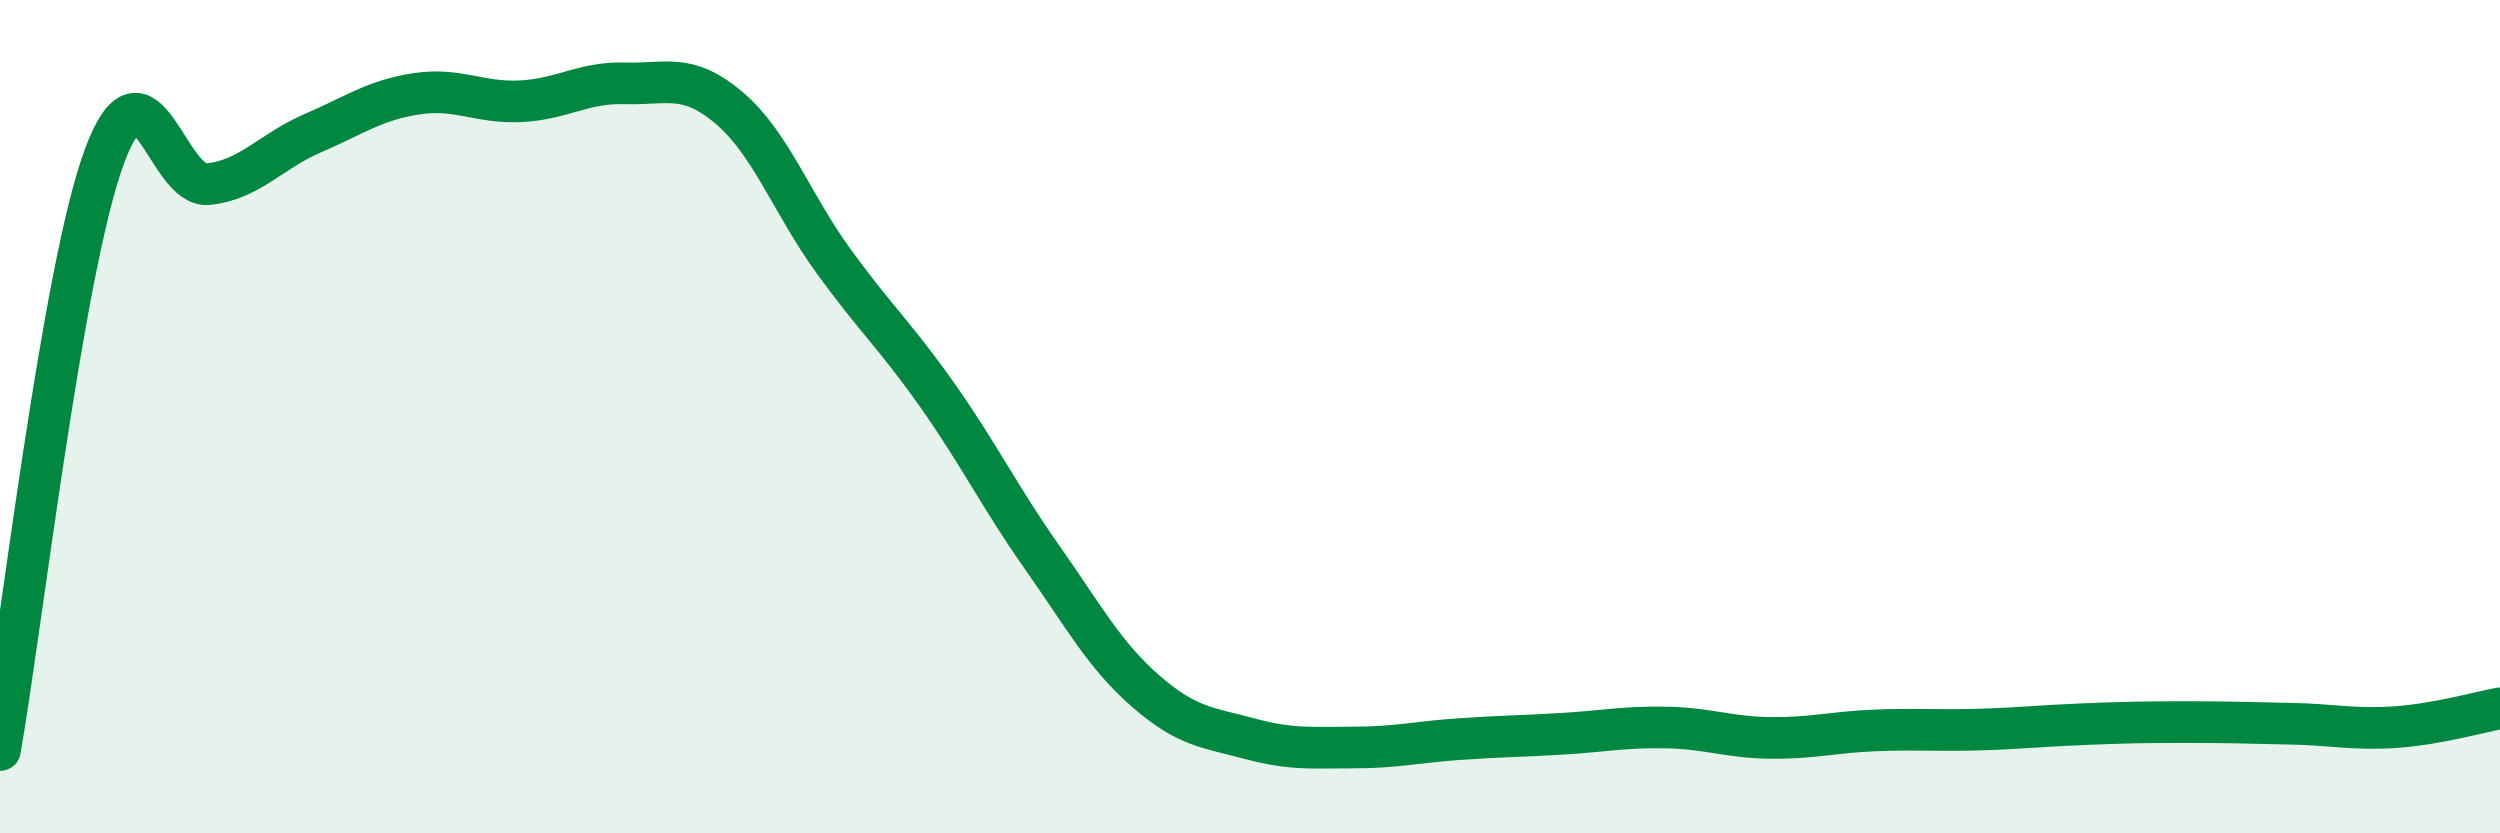
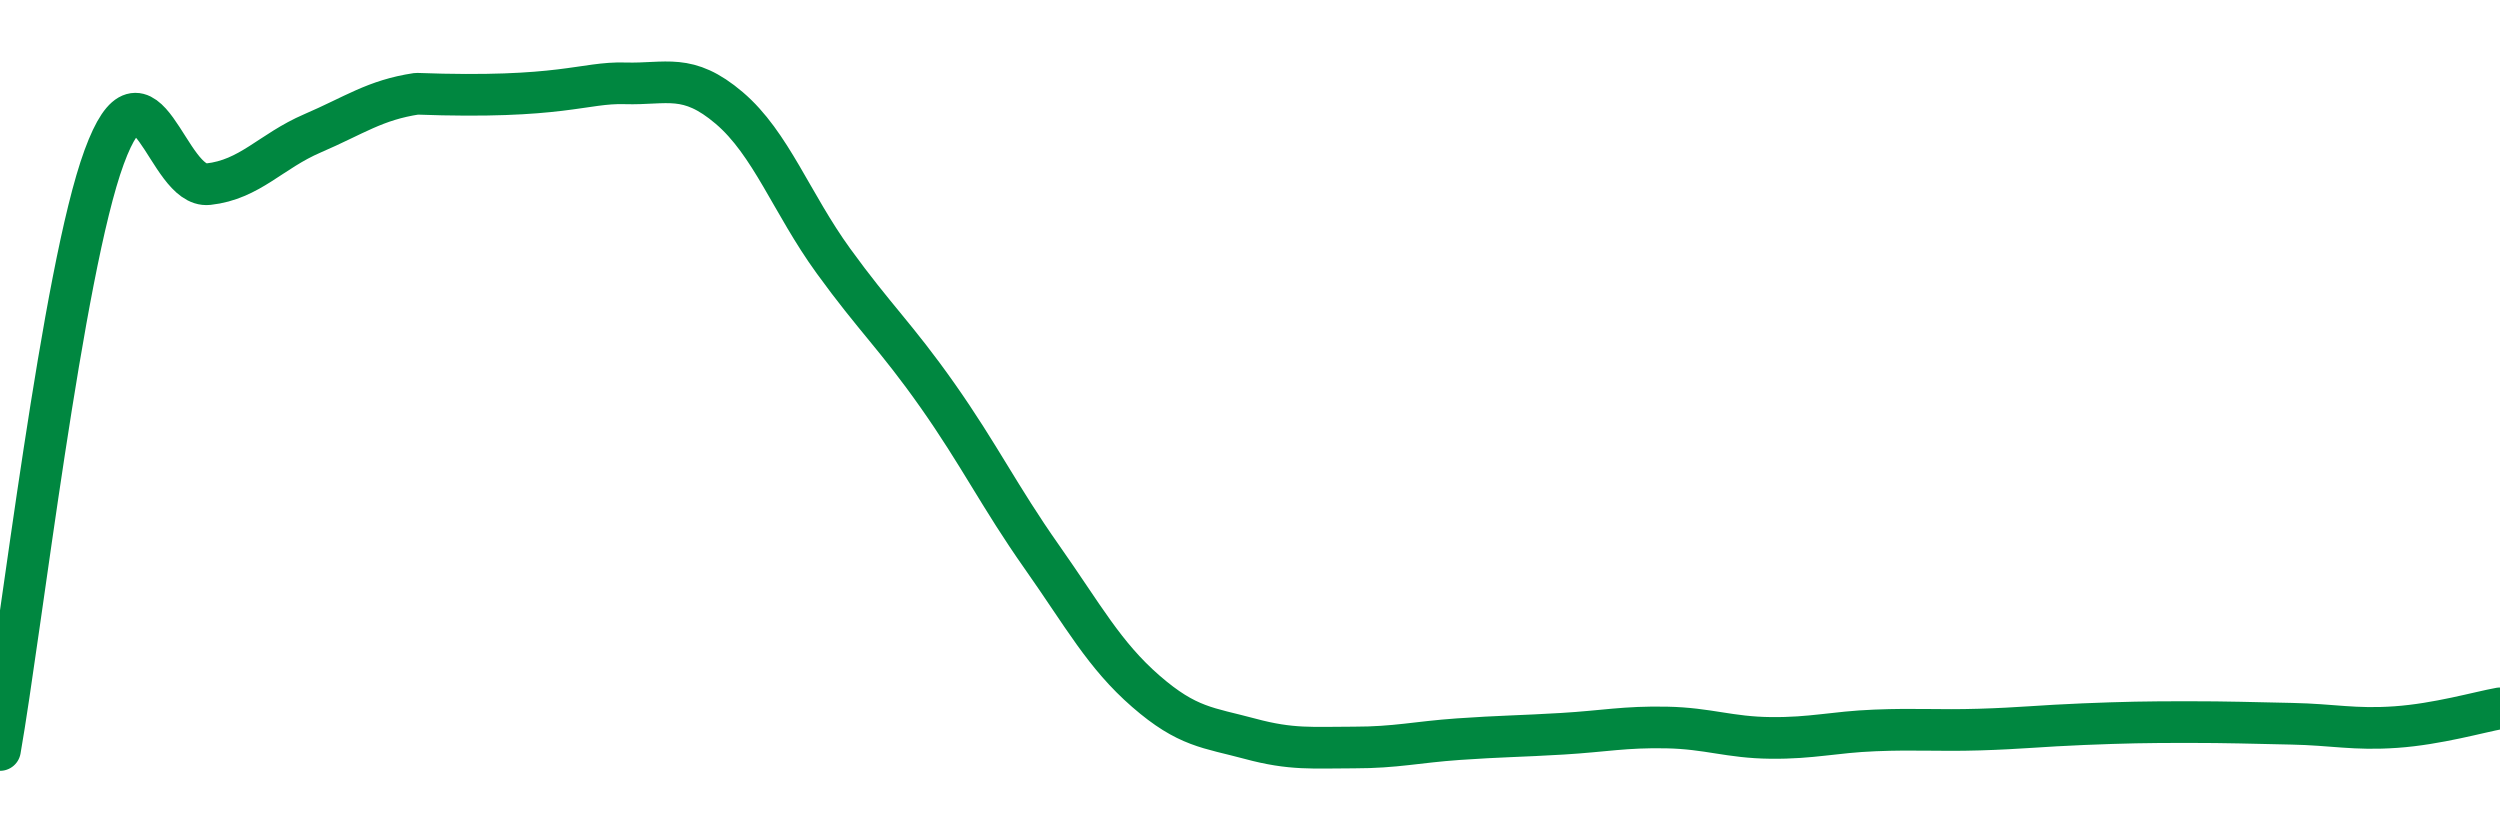
<svg xmlns="http://www.w3.org/2000/svg" width="60" height="20" viewBox="0 0 60 20">
-   <path d="M 0,18 C 0.5,15.15 1.5,6.49 2.5,3.77 C 3.5,1.05 4,4.53 5,4.42 C 6,4.31 6.5,3.63 7.5,3.2 C 8.5,2.77 9,2.4 10,2.25 C 11,2.1 11.5,2.48 12.5,2.43 C 13.5,2.38 14,1.97 15,2 C 16,2.03 16.5,1.74 17.5,2.59 C 18.5,3.44 19,4.88 20,6.26 C 21,7.64 21.5,8.07 22.5,9.49 C 23.5,10.91 24,11.94 25,13.36 C 26,14.78 26.5,15.72 27.5,16.59 C 28.5,17.46 29,17.46 30,17.73 C 31,18 31.5,17.94 32.5,17.94 C 33.5,17.94 34,17.81 35,17.74 C 36,17.67 36.5,17.67 37.5,17.61 C 38.5,17.55 39,17.44 40,17.46 C 41,17.48 41.5,17.7 42.5,17.71 C 43.5,17.72 44,17.57 45,17.53 C 46,17.49 46.5,17.54 47.5,17.51 C 48.5,17.48 49,17.42 50,17.38 C 51,17.34 51.5,17.33 52.5,17.33 C 53.5,17.33 54,17.35 55,17.37 C 56,17.39 56.5,17.52 57.5,17.45 C 58.5,17.38 59.5,17.09 60,17L60 20L0 20Z" fill="#008740" opacity="0.1" stroke-linecap="round" stroke-linejoin="round" />
-   <path d="M 0,18 C 0.5,15.15 1.5,6.49 2.5,3.77 C 3.5,1.05 4,4.53 5,4.42 C 6,4.31 6.5,3.63 7.5,3.2 C 8.5,2.77 9,2.4 10,2.25 C 11,2.1 11.5,2.48 12.5,2.43 C 13.5,2.38 14,1.97 15,2 C 16,2.03 16.5,1.74 17.5,2.59 C 18.5,3.44 19,4.88 20,6.26 C 21,7.64 21.5,8.07 22.5,9.49 C 23.5,10.91 24,11.94 25,13.36 C 26,14.78 26.5,15.72 27.5,16.59 C 28.5,17.46 29,17.46 30,17.73 C 31,18 31.5,17.94 32.5,17.94 C 33.5,17.94 34,17.81 35,17.74 C 36,17.67 36.5,17.67 37.5,17.61 C 38.5,17.55 39,17.44 40,17.46 C 41,17.48 41.5,17.7 42.5,17.71 C 43.5,17.72 44,17.57 45,17.53 C 46,17.49 46.5,17.54 47.5,17.51 C 48.5,17.48 49,17.42 50,17.38 C 51,17.34 51.5,17.33 52.5,17.33 C 53.5,17.33 54,17.35 55,17.37 C 56,17.39 56.5,17.52 57.5,17.45 C 58.5,17.38 59.5,17.09 60,17" stroke="#008740" stroke-width="1" fill="none" stroke-linecap="round" stroke-linejoin="round" />
+   <path d="M 0,18 C 0.5,15.15 1.5,6.49 2.5,3.77 C 3.5,1.05 4,4.53 5,4.42 C 6,4.31 6.5,3.63 7.5,3.2 C 8.5,2.77 9,2.4 10,2.25 C 13.5,2.38 14,1.97 15,2 C 16,2.03 16.5,1.74 17.5,2.59 C 18.5,3.44 19,4.88 20,6.26 C 21,7.64 21.5,8.07 22.5,9.49 C 23.5,10.91 24,11.94 25,13.36 C 26,14.78 26.5,15.72 27.5,16.59 C 28.5,17.46 29,17.46 30,17.73 C 31,18 31.5,17.94 32.5,17.94 C 33.5,17.94 34,17.81 35,17.74 C 36,17.67 36.5,17.67 37.5,17.61 C 38.5,17.55 39,17.44 40,17.46 C 41,17.48 41.5,17.7 42.5,17.71 C 43.5,17.72 44,17.57 45,17.53 C 46,17.49 46.5,17.54 47.5,17.51 C 48.5,17.48 49,17.42 50,17.38 C 51,17.34 51.5,17.33 52.5,17.33 C 53.5,17.33 54,17.35 55,17.37 C 56,17.39 56.5,17.52 57.5,17.45 C 58.5,17.38 59.5,17.09 60,17" stroke="#008740" stroke-width="1" fill="none" stroke-linecap="round" stroke-linejoin="round" />
</svg>